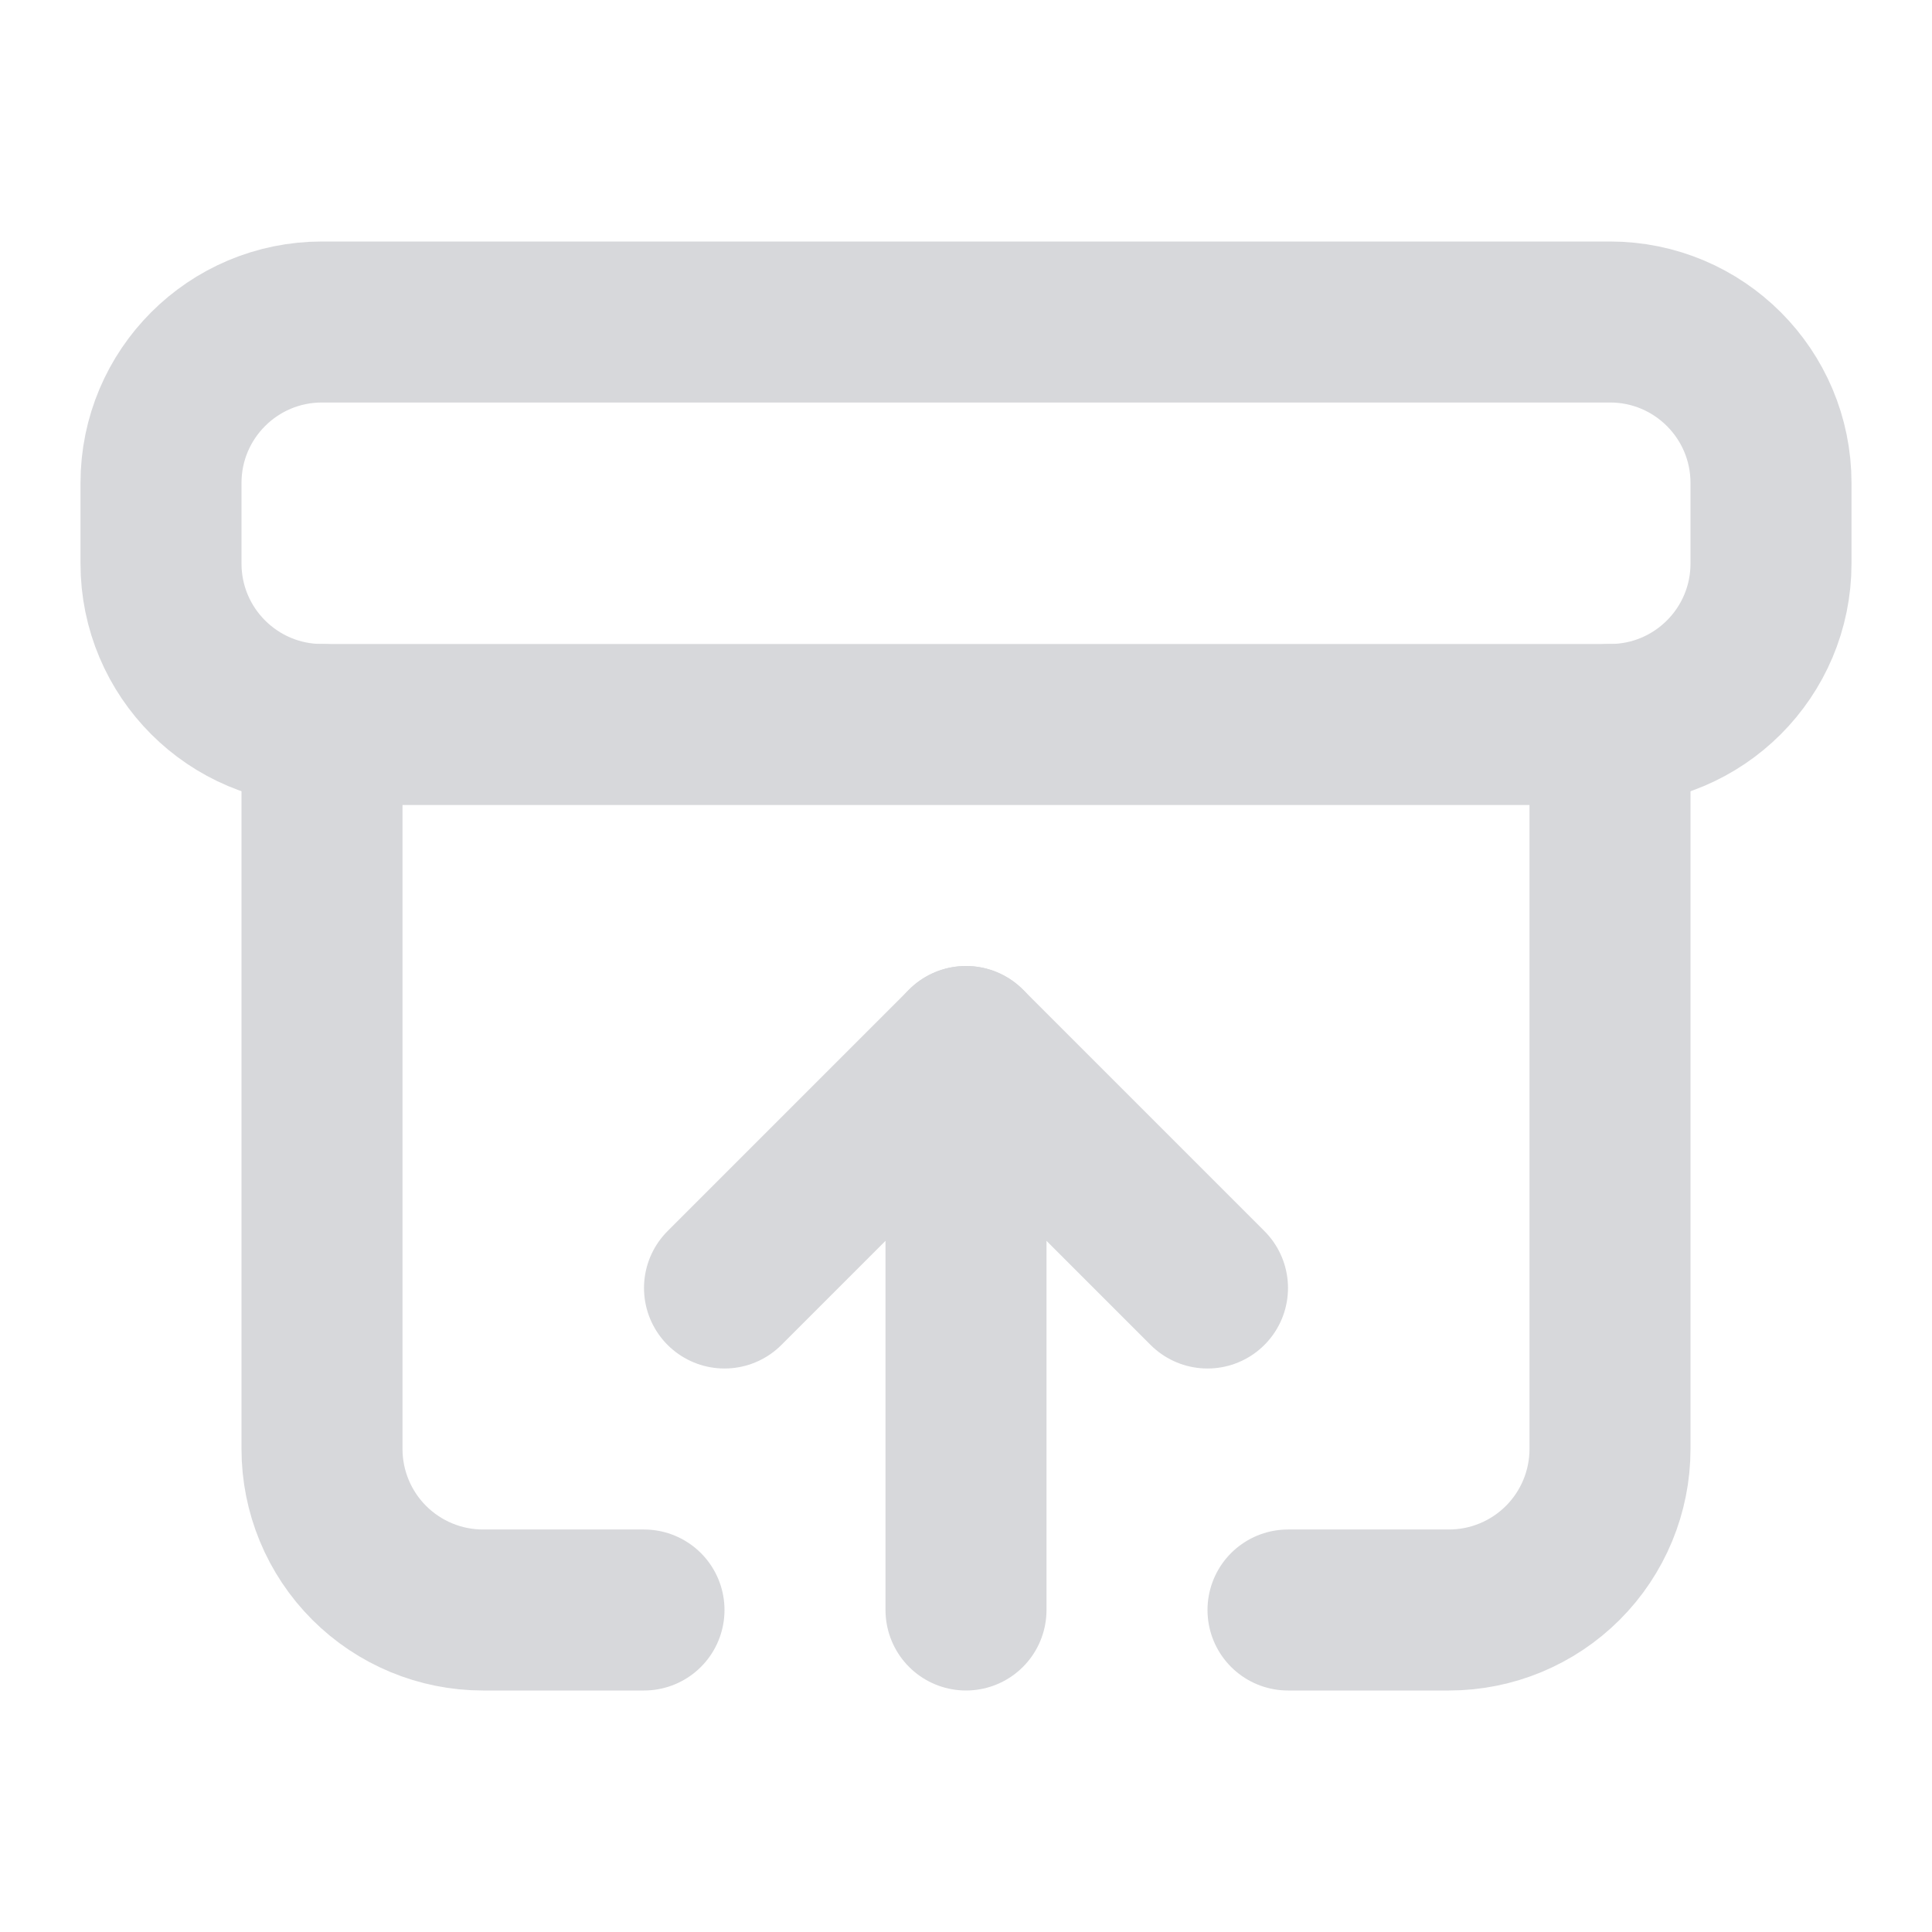
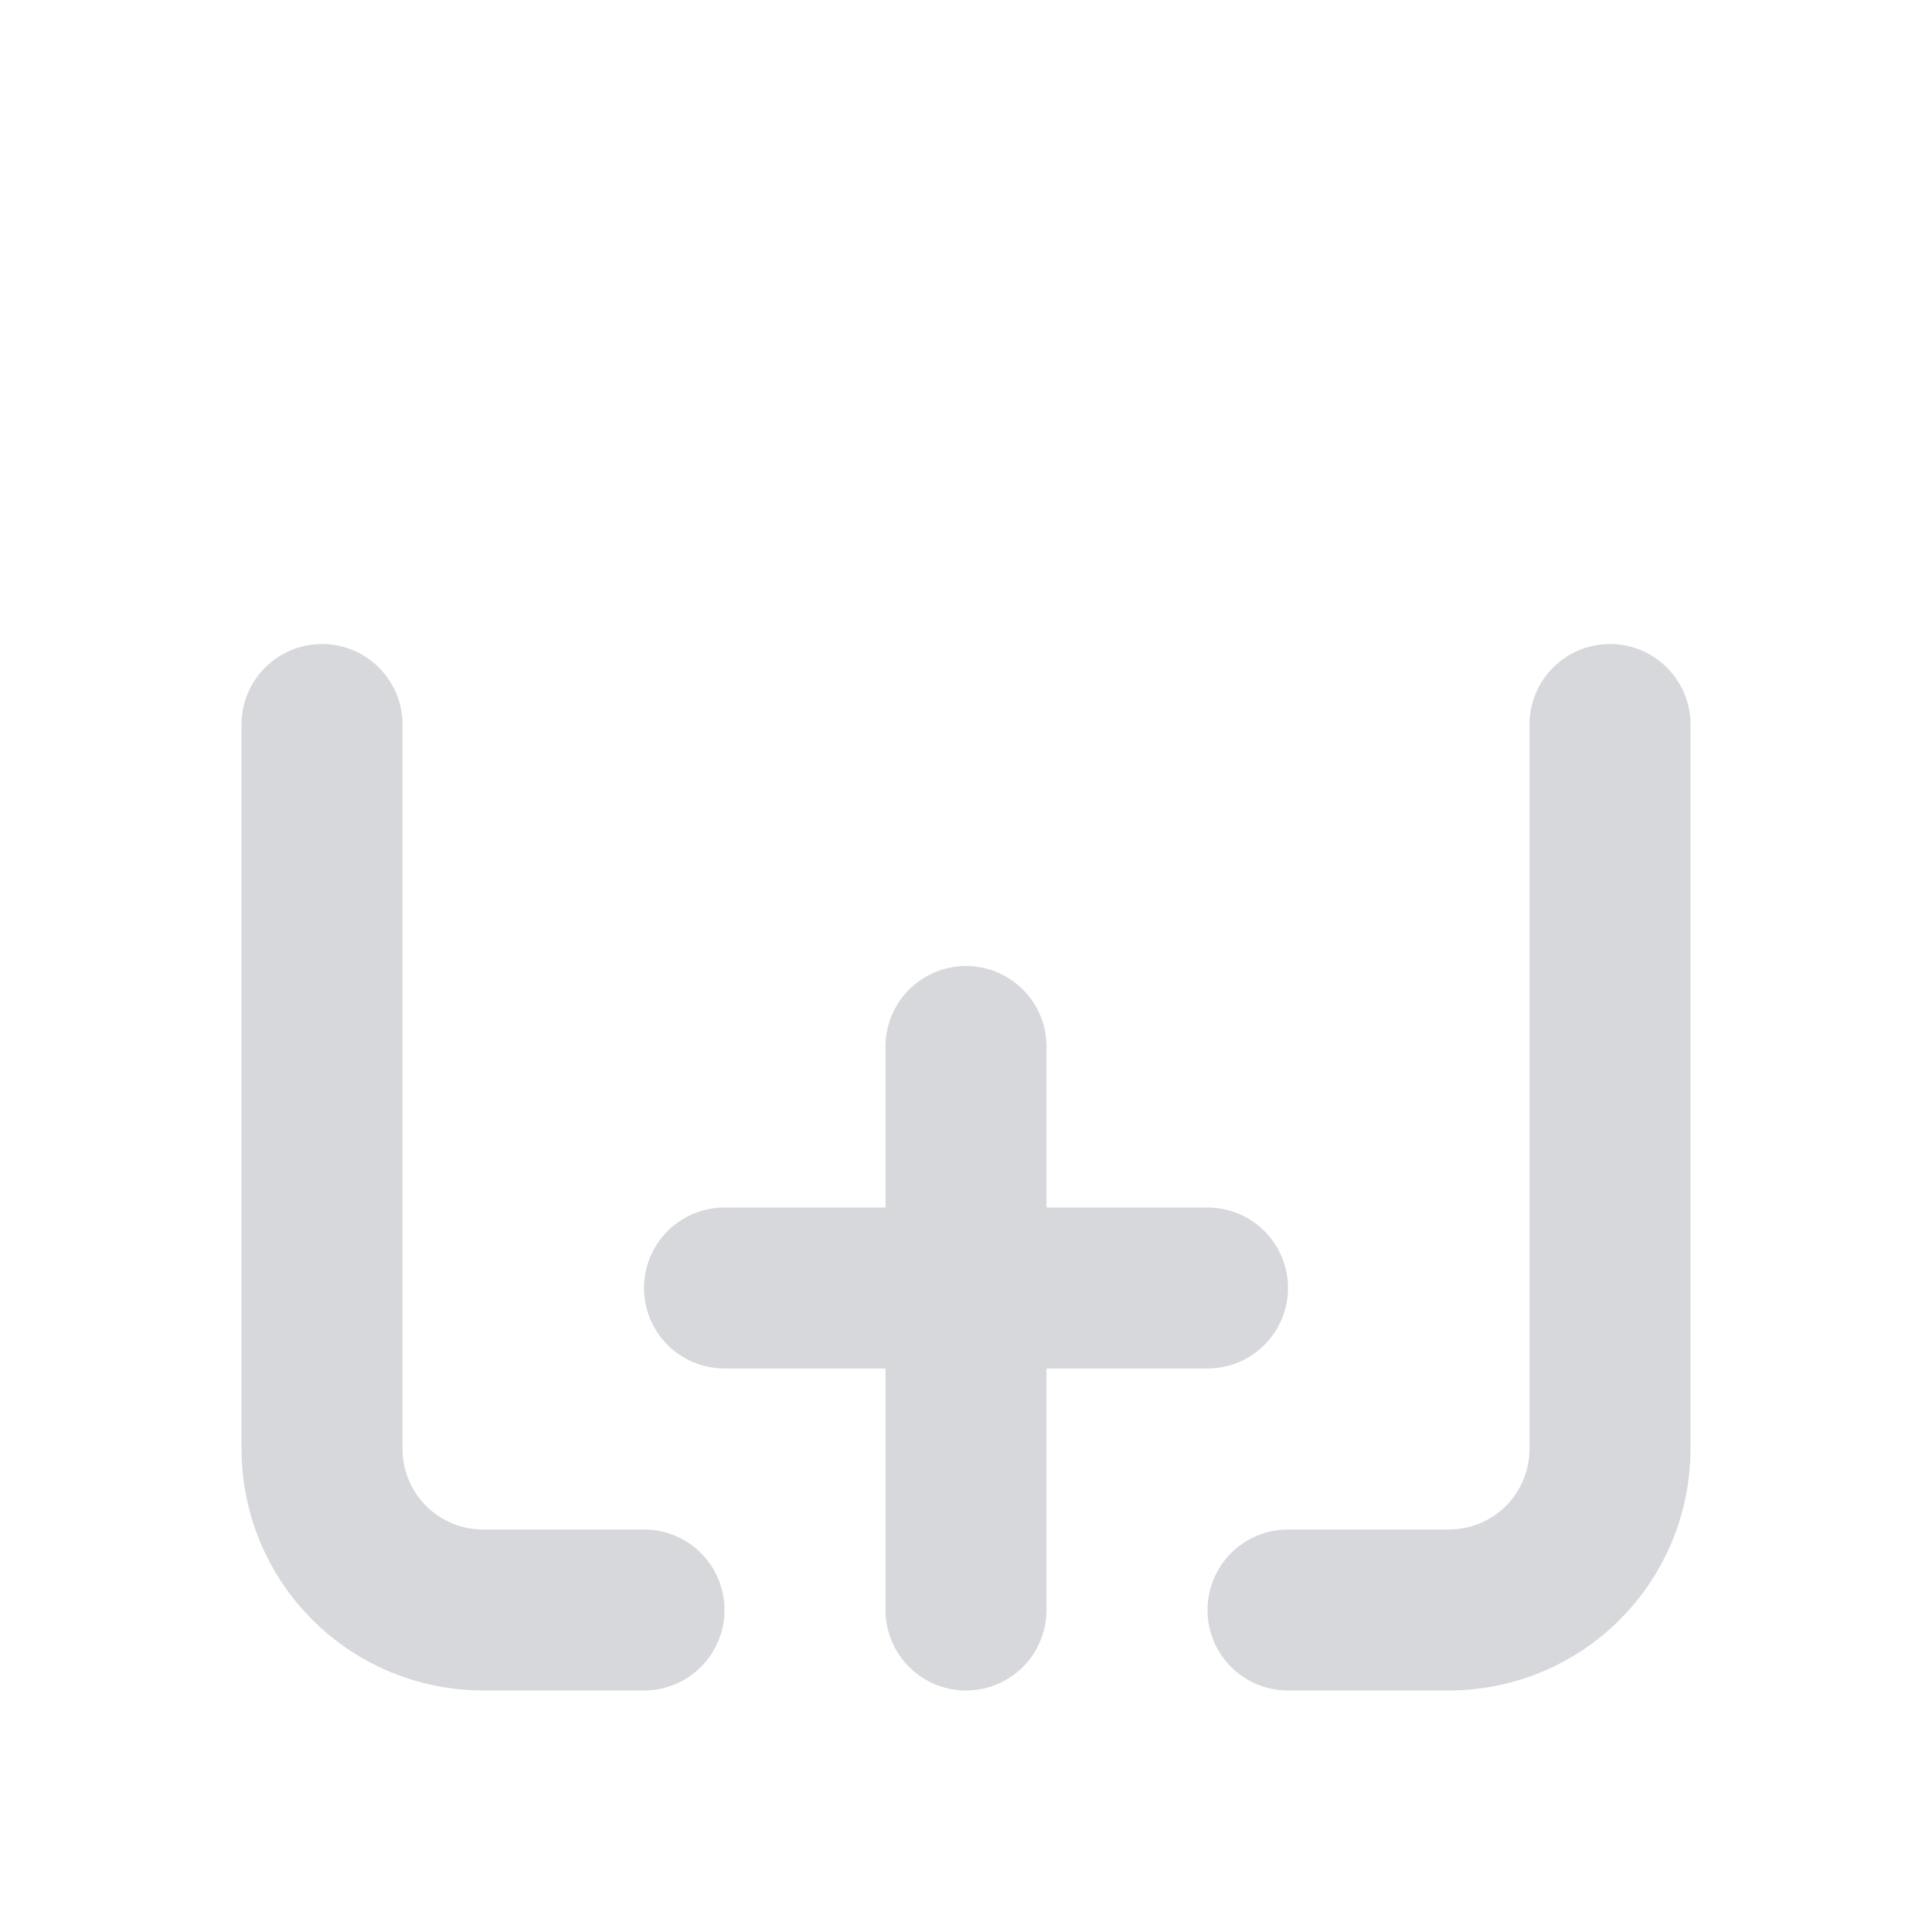
<svg xmlns="http://www.w3.org/2000/svg" width="24" height="24" viewBox="0 0 24 24" fill="none">
-   <path d="M20 4H4C2.895 4 2 4.895 2 6V7C2 8.105 2.895 9 4 9H20C21.105 9 22 8.105 22 7V6C22 4.895 21.105 4 20 4Z" stroke="#D7D8DB" stroke-width="2" stroke-linecap="round" stroke-linejoin="round" />
  <path d="M12 13V20" stroke="#D7D8DB" stroke-width="2" stroke-linecap="round" stroke-linejoin="round" />
-   <path d="M9 16L12 13L15 16" stroke="#D7D8DB" stroke-width="2" stroke-linecap="round" stroke-linejoin="round" />
+   <path d="M9 16L15 16" stroke="#D7D8DB" stroke-width="2" stroke-linecap="round" stroke-linejoin="round" />
  <path d="M4 9V18C4 18.53 4.211 19.039 4.586 19.414C4.961 19.789 5.47 20 6 20H8" stroke="#D7D8DB" stroke-width="2" stroke-linecap="round" stroke-linejoin="round" />
  <path d="M20 9V18C20 18.53 19.789 19.039 19.414 19.414C19.039 19.789 18.53 20 18 20H16" stroke="#D7D8DB" stroke-width="2" stroke-linecap="round" stroke-linejoin="round" />
</svg>